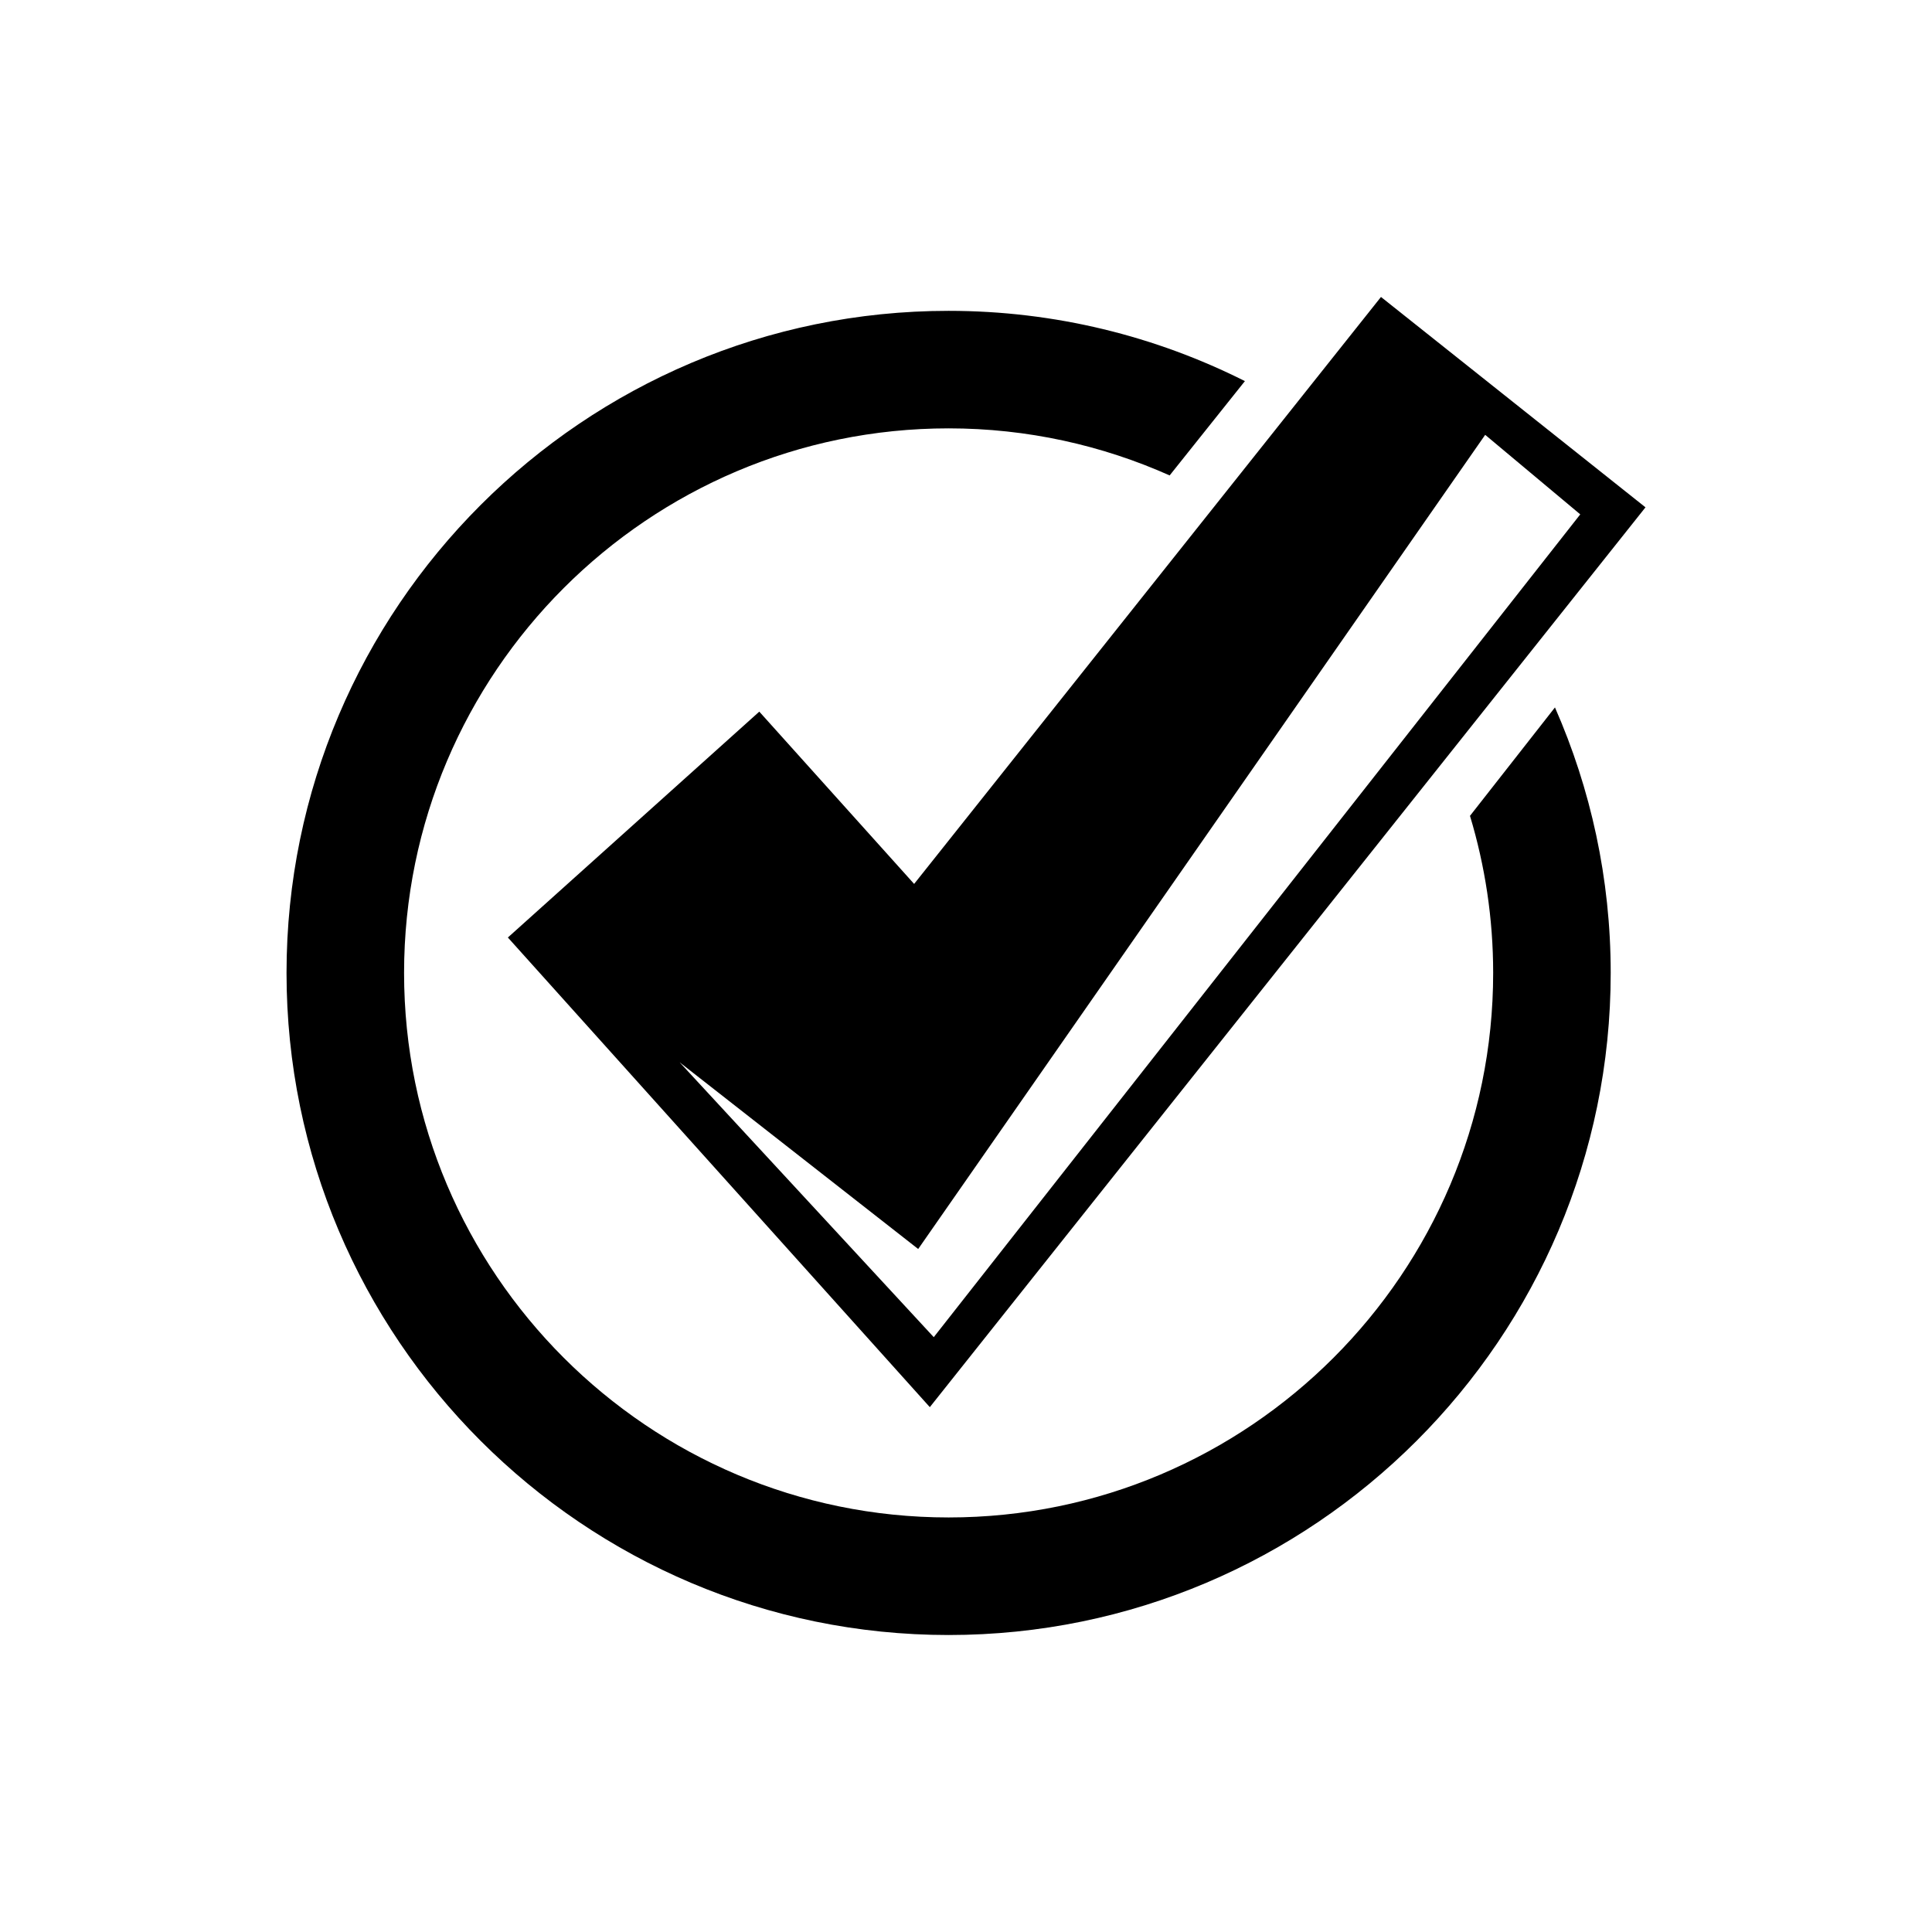
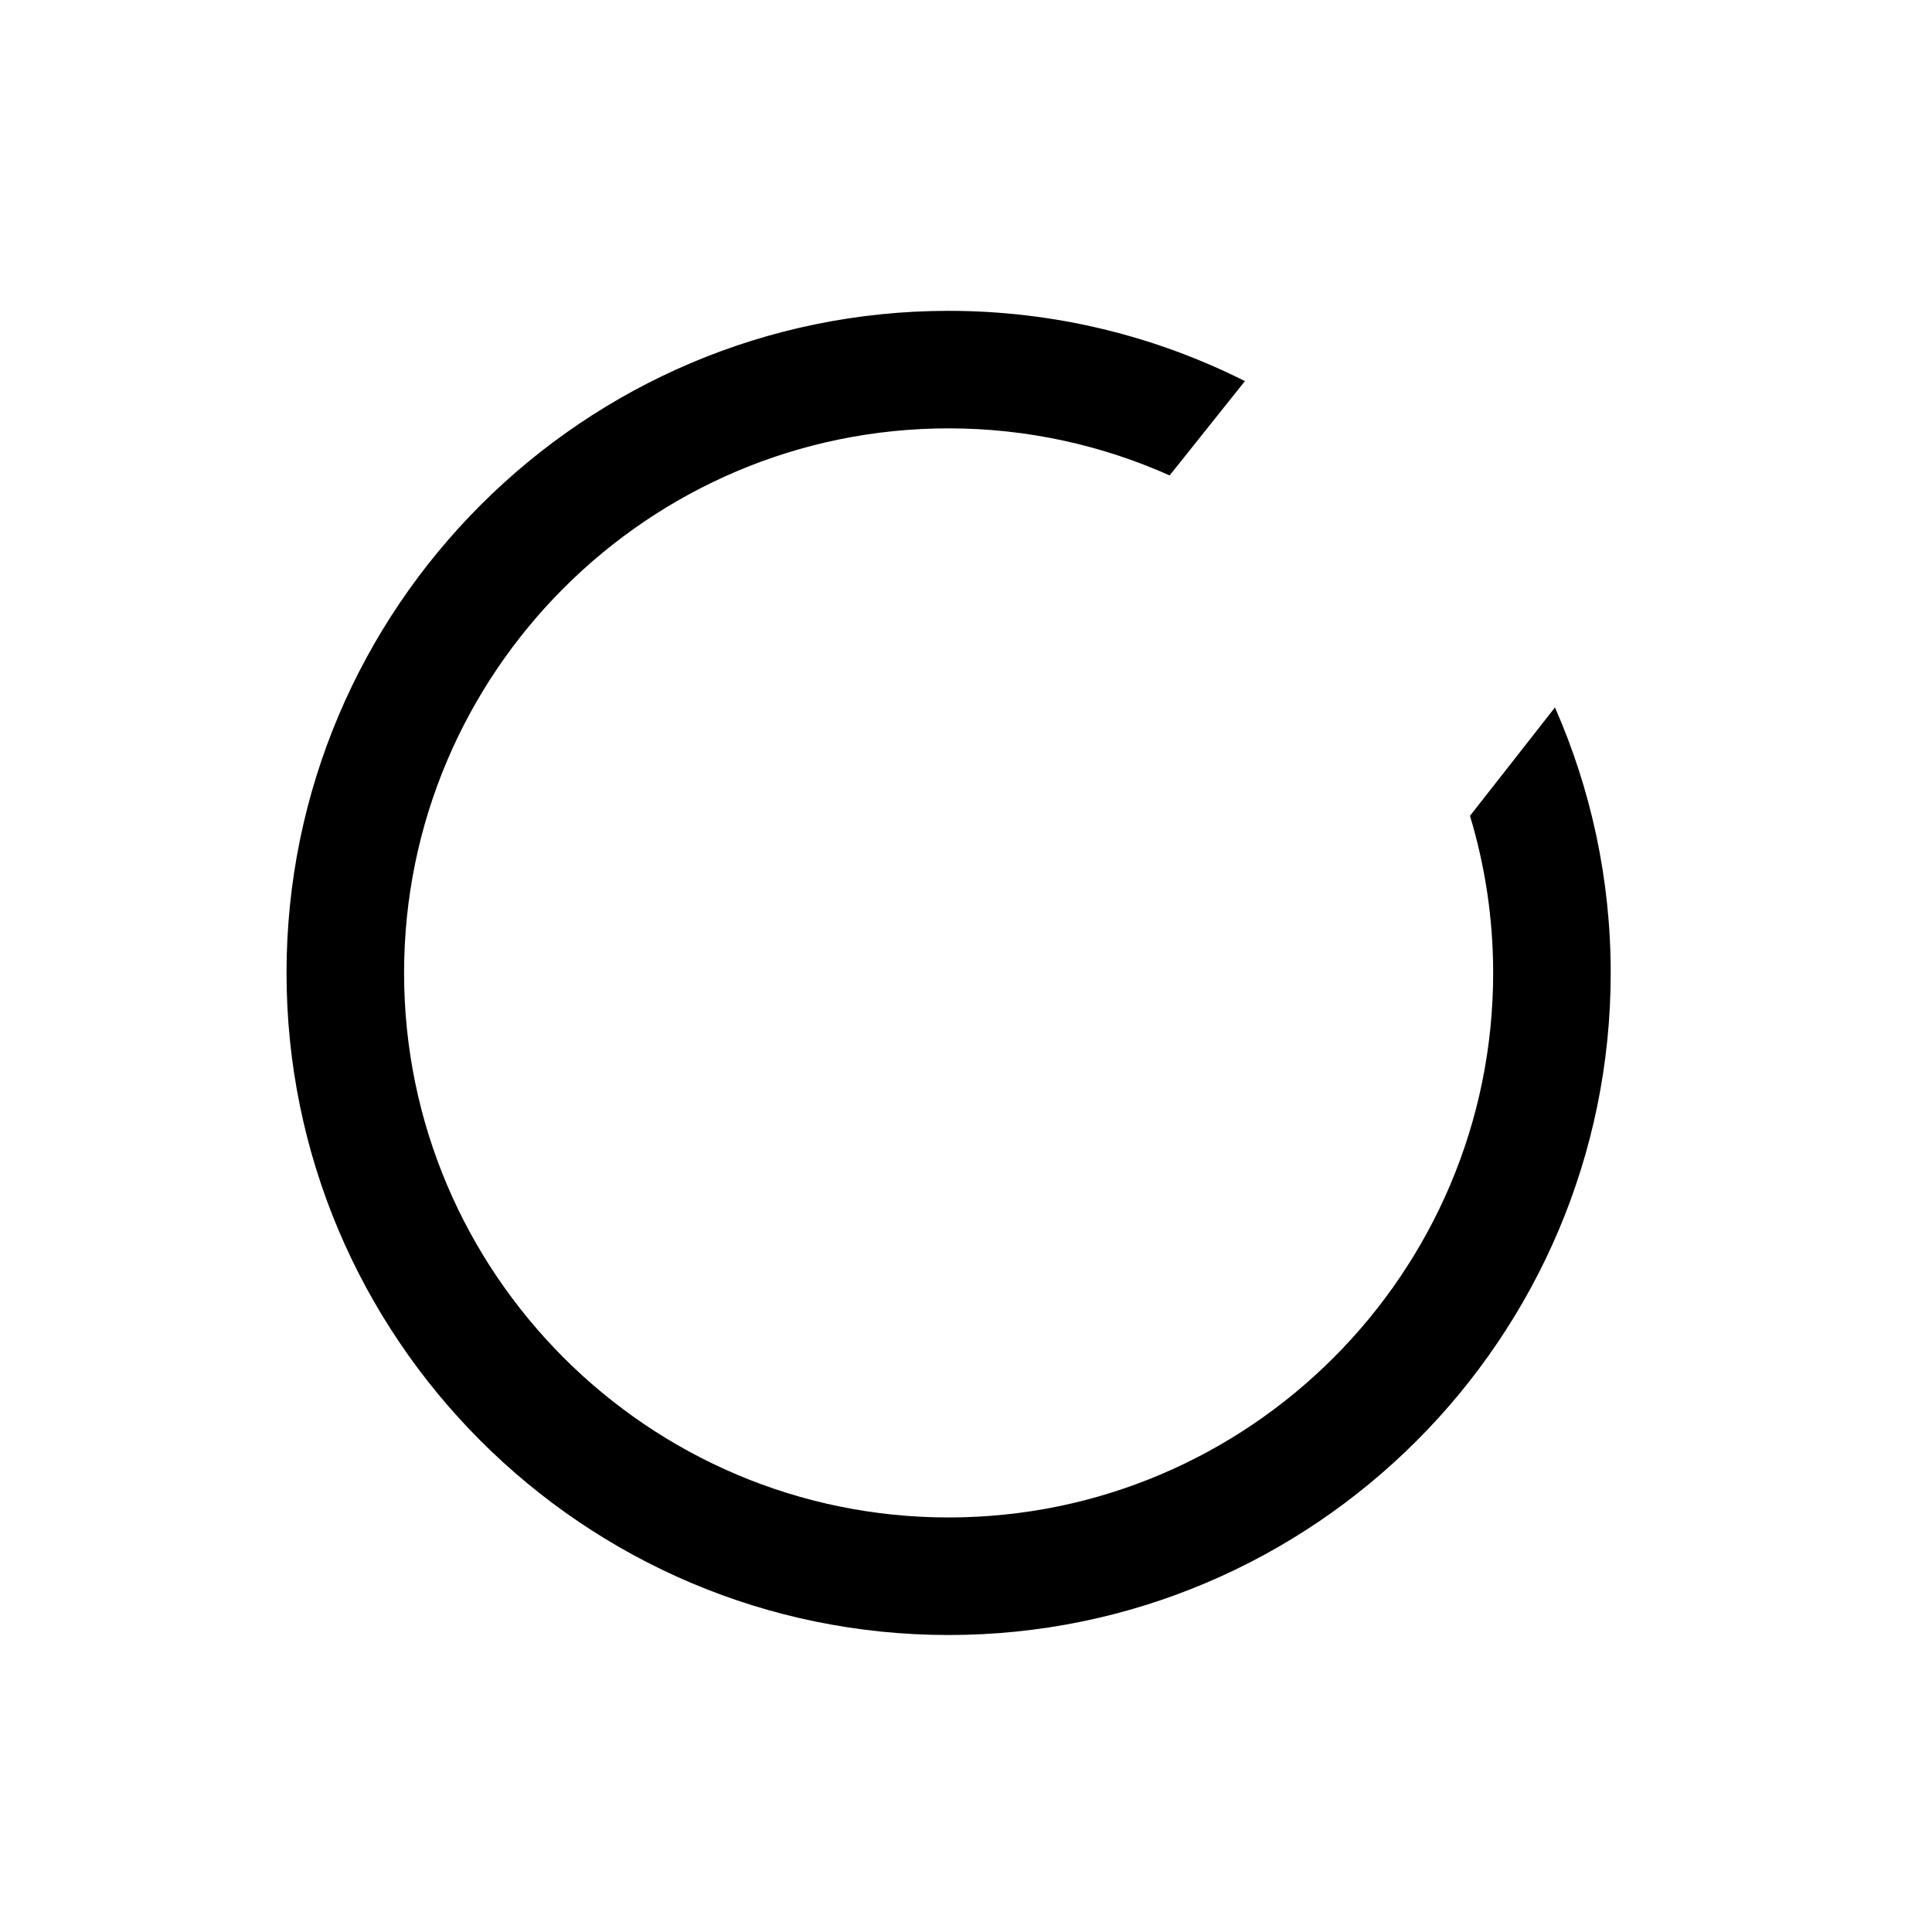
<svg xmlns="http://www.w3.org/2000/svg" fill="#000000" width="800px" height="800px" version="1.1" viewBox="144 144 512 512">
  <g>
-     <path d="m345.22 332.59-66.629 59.859 111.82 124.46 189.66-238.46-70.098-55.75-123.72 155.55zm192.37-73.352 25.195 21.074-171.33 218.05-67.34-72.836 63.215 49.473z" />
-     <path d="m533.56 360.21c3.981 13.188 6.144 27.152 6.144 41.621 0 79.578-64.738 144.31-144.31 144.31-79.574 0-144.31-64.738-144.31-144.31 0-79.574 64.738-144.31 144.31-144.31 20.848 0 40.66 4.481 58.574 12.473l19.945-24.996c-23.645-11.887-50.301-18.621-78.52-18.621-96.75 0-175.46 78.711-175.46 175.46 0 96.75 78.711 175.46 175.46 175.46 96.746 0 175.46-78.711 175.46-175.46 0-25.016-5.297-48.805-14.773-70.359z" />
+     <path d="m533.56 360.21c3.981 13.188 6.144 27.152 6.144 41.621 0 79.578-64.738 144.31-144.31 144.31-79.574 0-144.31-64.738-144.31-144.31 0-79.574 64.738-144.31 144.31-144.31 20.848 0 40.66 4.481 58.574 12.473l19.945-24.996c-23.645-11.887-50.301-18.621-78.52-18.621-96.75 0-175.46 78.711-175.46 175.46 0 96.75 78.711 175.46 175.46 175.46 96.746 0 175.46-78.711 175.46-175.46 0-25.016-5.297-48.805-14.773-70.359" />
  </g>
</svg>